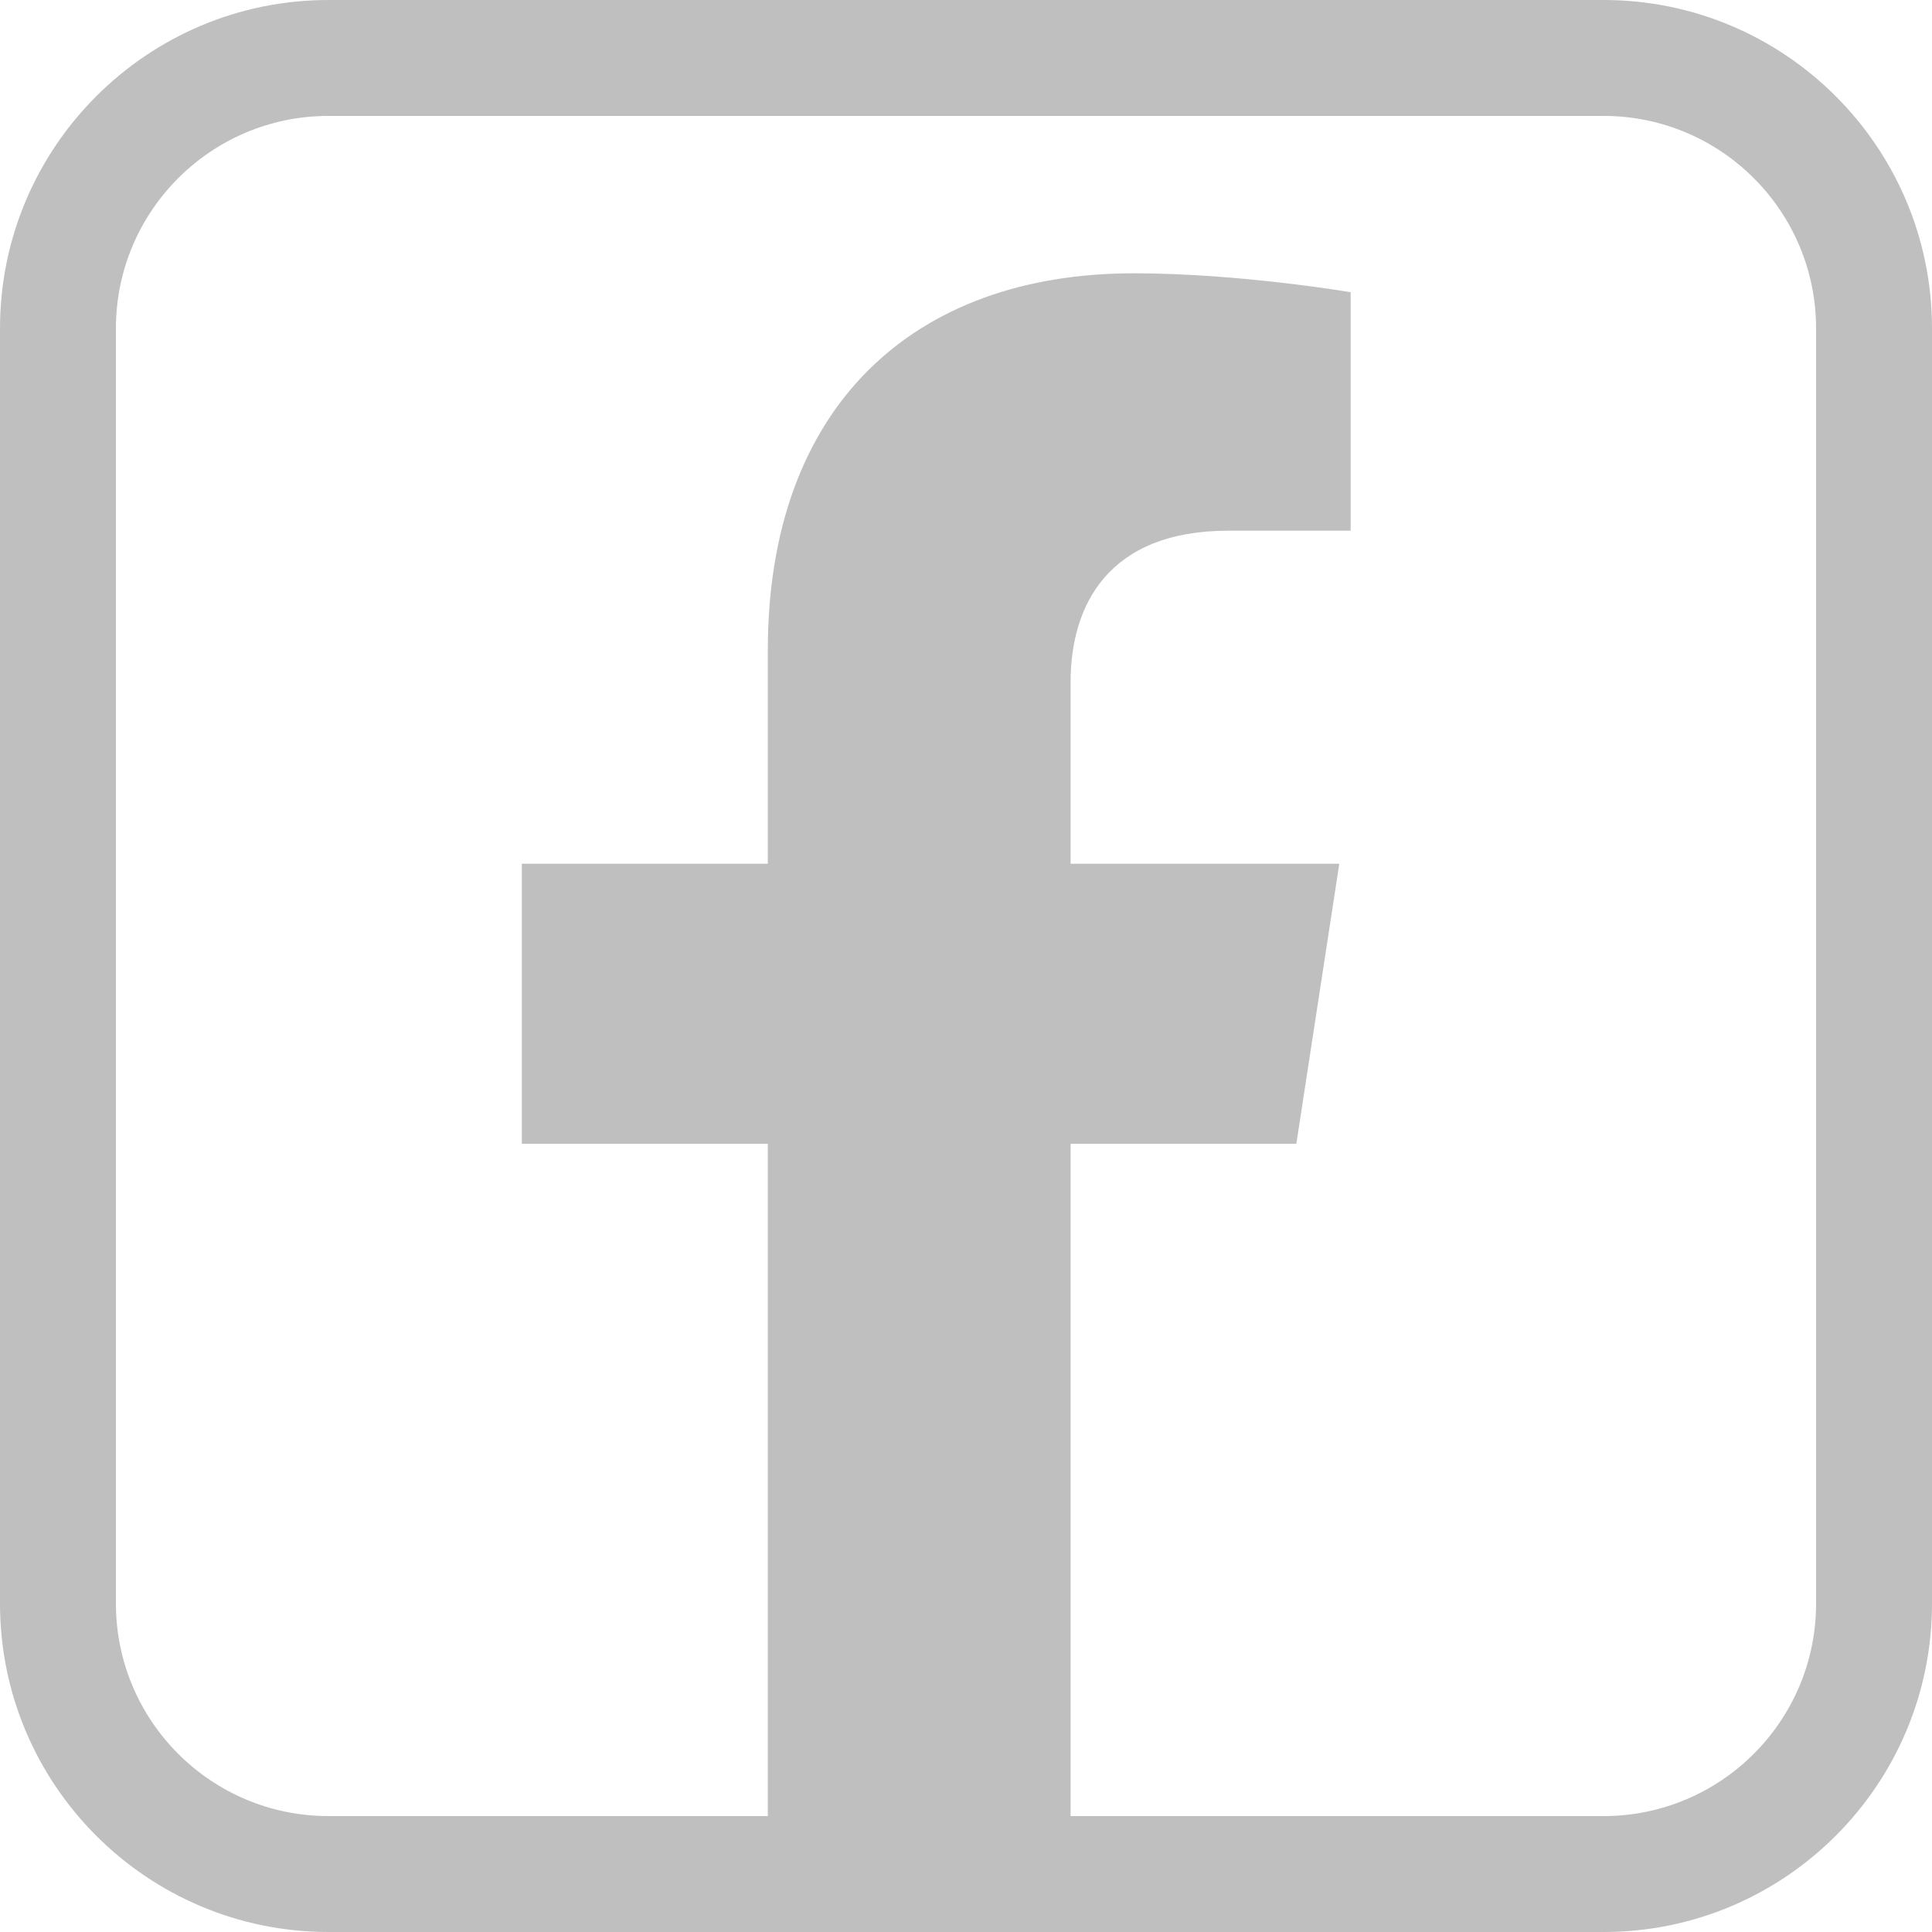
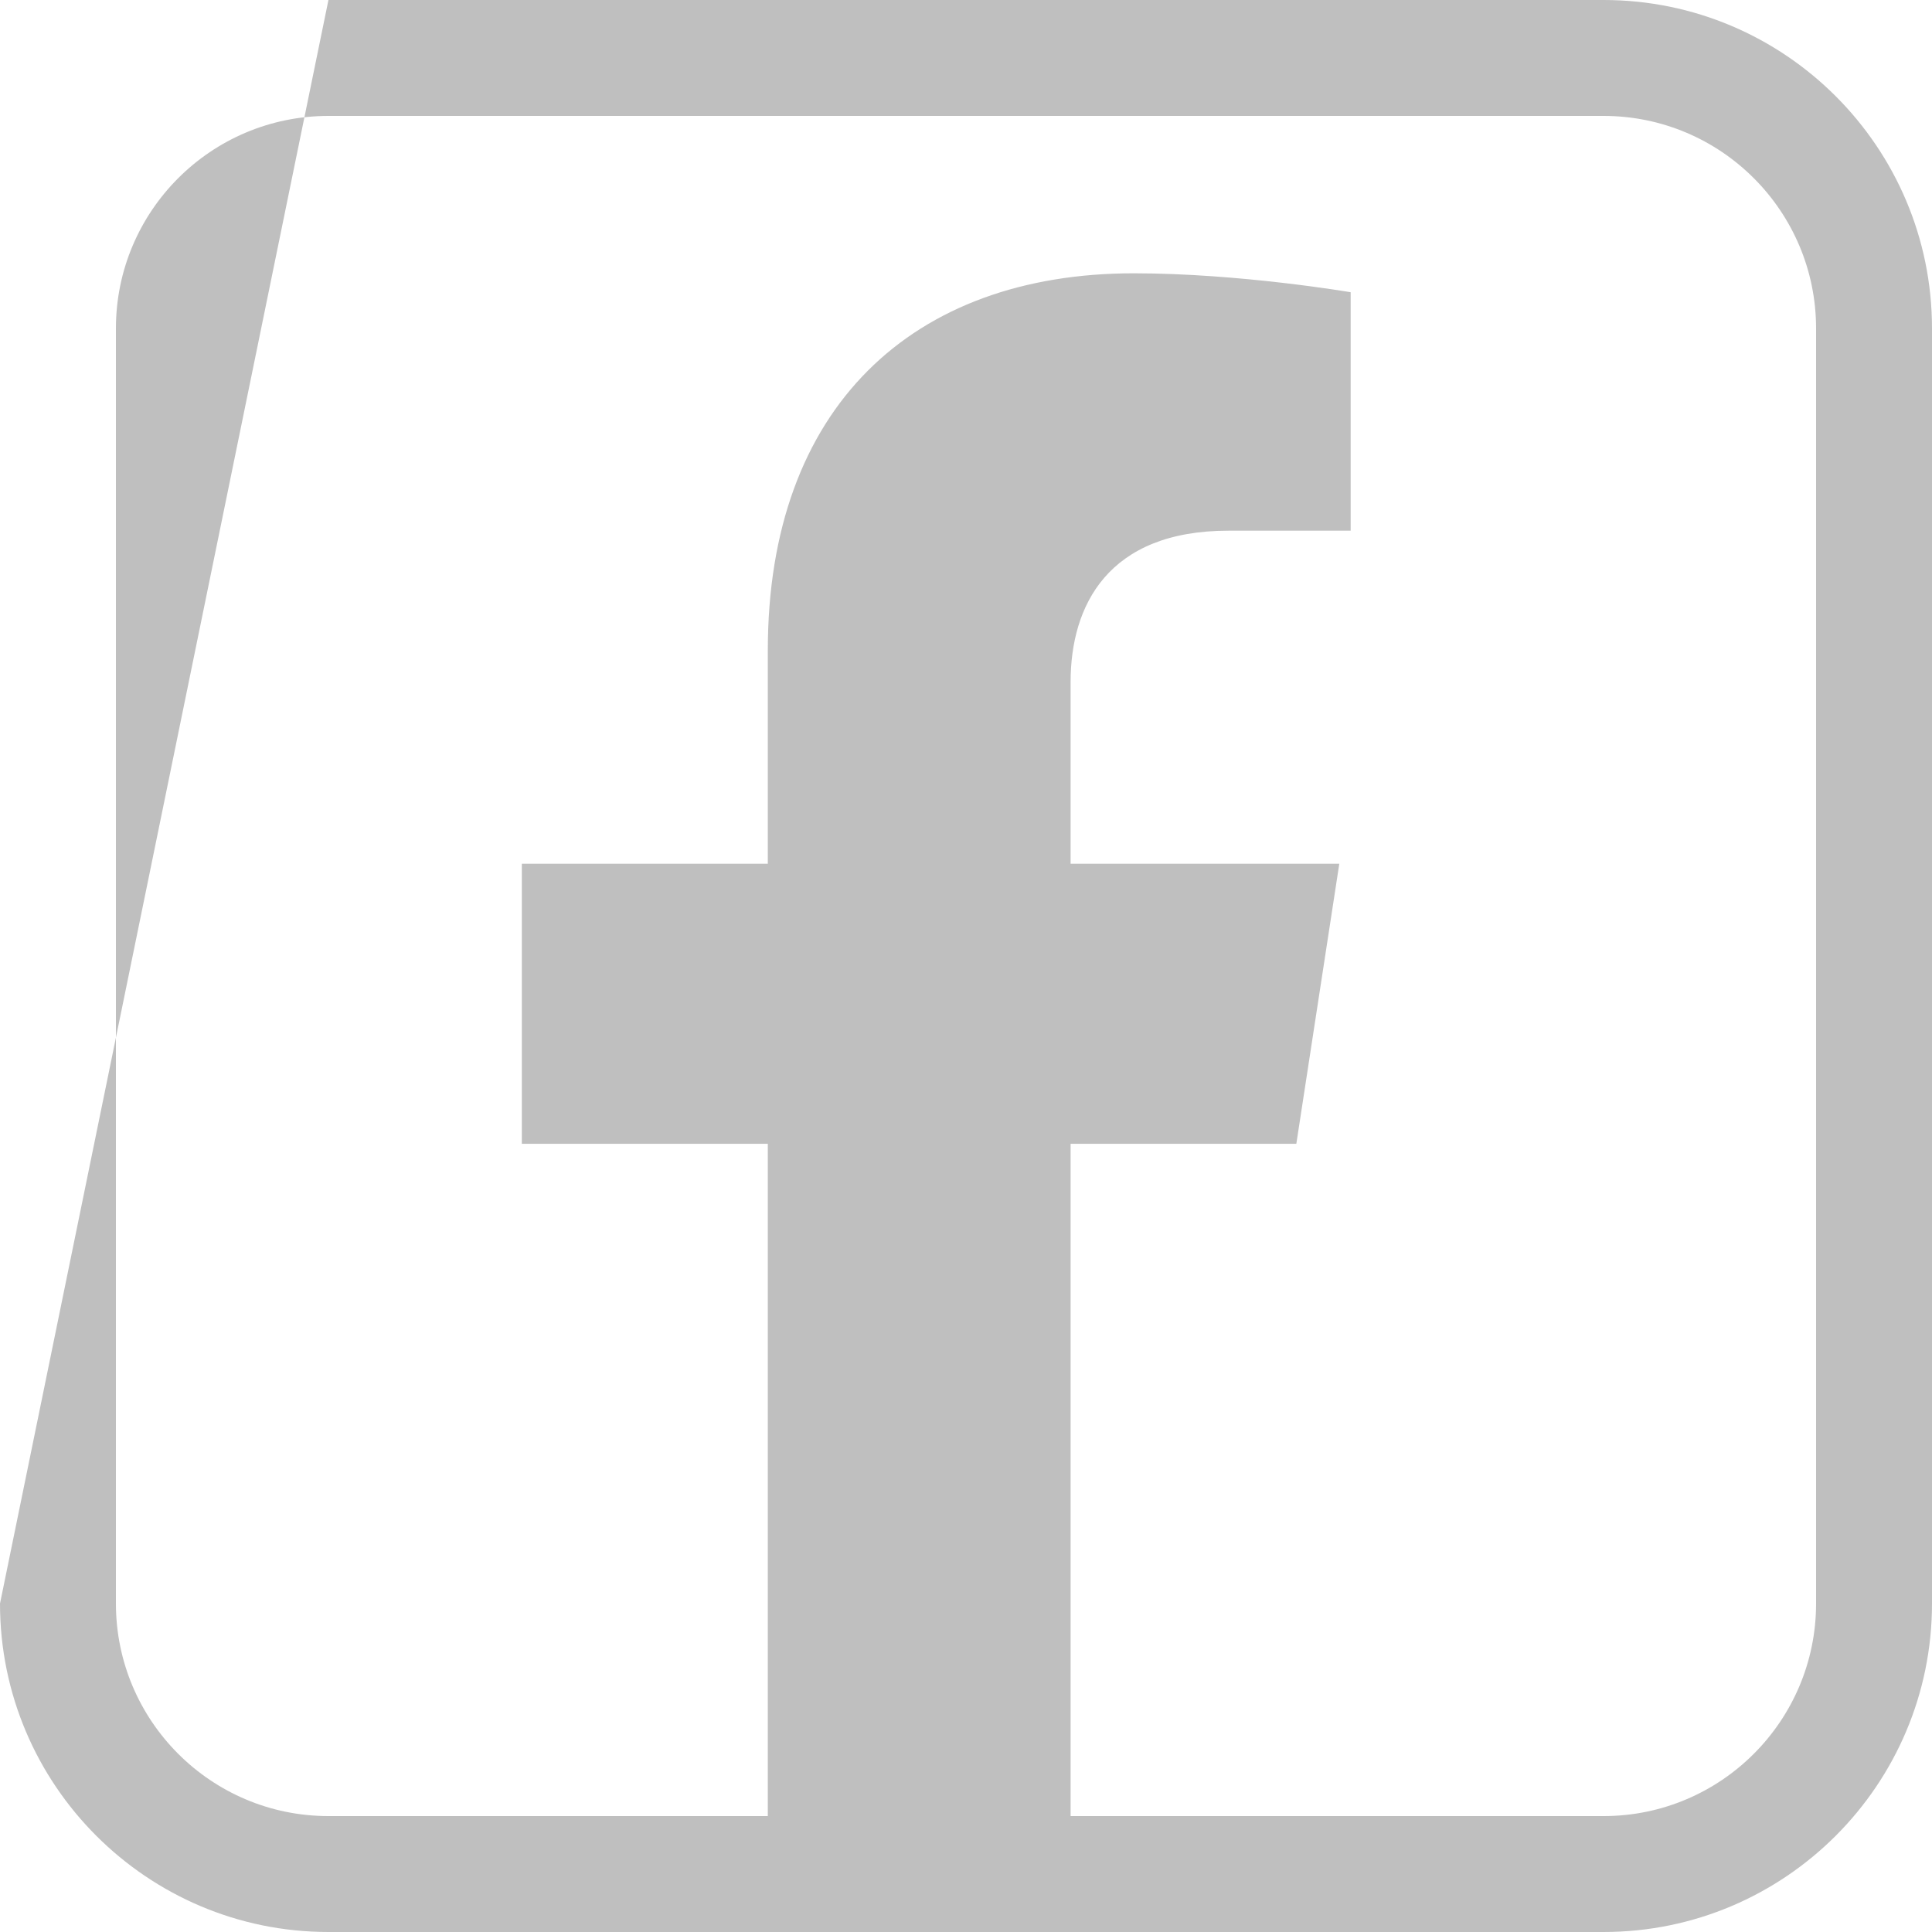
<svg xmlns="http://www.w3.org/2000/svg" width="100%" height="100%" viewBox="0 0 50 50" version="1.1" xml:space="preserve" style="fill-rule:evenodd;clip-rule:evenodd;stroke-linejoin:round;stroke-miterlimit:2;">
-   <path id="Facebook" d="M50,8.5C50,3.809 46.191,-0 41.5,-0L8.5,-0C3.809,-0 -0,3.809 -0,8.5L-0,41.5C-0,46.191 3.809,50 8.5,50L41.5,50C46.191,50 50,46.191 50,41.5L50,8.5ZM27.707,47L41.5,47C44.536,47 47,44.536 47,41.5L47,8.5C47,5.464 44.536,3 41.5,3C41.5,3 8.5,3 8.5,3C5.464,3 3,5.464 3,8.5C3,8.5 3,41.5 3,41.5C3,44.536 5.464,47 8.5,47L19.871,47L19.871,29.601L13.505,29.601L13.505,22.353L19.871,22.353L19.871,16.829C19.871,10.545 23.615,7.073 29.342,7.073C32.086,7.073 34.955,7.563 34.955,7.563L34.955,13.734L31.793,13.734C28.678,13.734 27.707,15.667 27.707,17.65L27.707,22.353L34.661,22.353L33.549,29.601L27.707,29.601L27.707,47Z" style="fill:rgb(191,191,191);" />
+   <path id="Facebook" d="M50,8.5C50,3.809 46.191,-0 41.5,-0L8.5,-0L-0,41.5C-0,46.191 3.809,50 8.5,50L41.5,50C46.191,50 50,46.191 50,41.5L50,8.5ZM27.707,47L41.5,47C44.536,47 47,44.536 47,41.5L47,8.5C47,5.464 44.536,3 41.5,3C41.5,3 8.5,3 8.5,3C5.464,3 3,5.464 3,8.5C3,8.5 3,41.5 3,41.5C3,44.536 5.464,47 8.5,47L19.871,47L19.871,29.601L13.505,29.601L13.505,22.353L19.871,22.353L19.871,16.829C19.871,10.545 23.615,7.073 29.342,7.073C32.086,7.073 34.955,7.563 34.955,7.563L34.955,13.734L31.793,13.734C28.678,13.734 27.707,15.667 27.707,17.65L27.707,22.353L34.661,22.353L33.549,29.601L27.707,29.601L27.707,47Z" style="fill:rgb(191,191,191);" />
</svg>